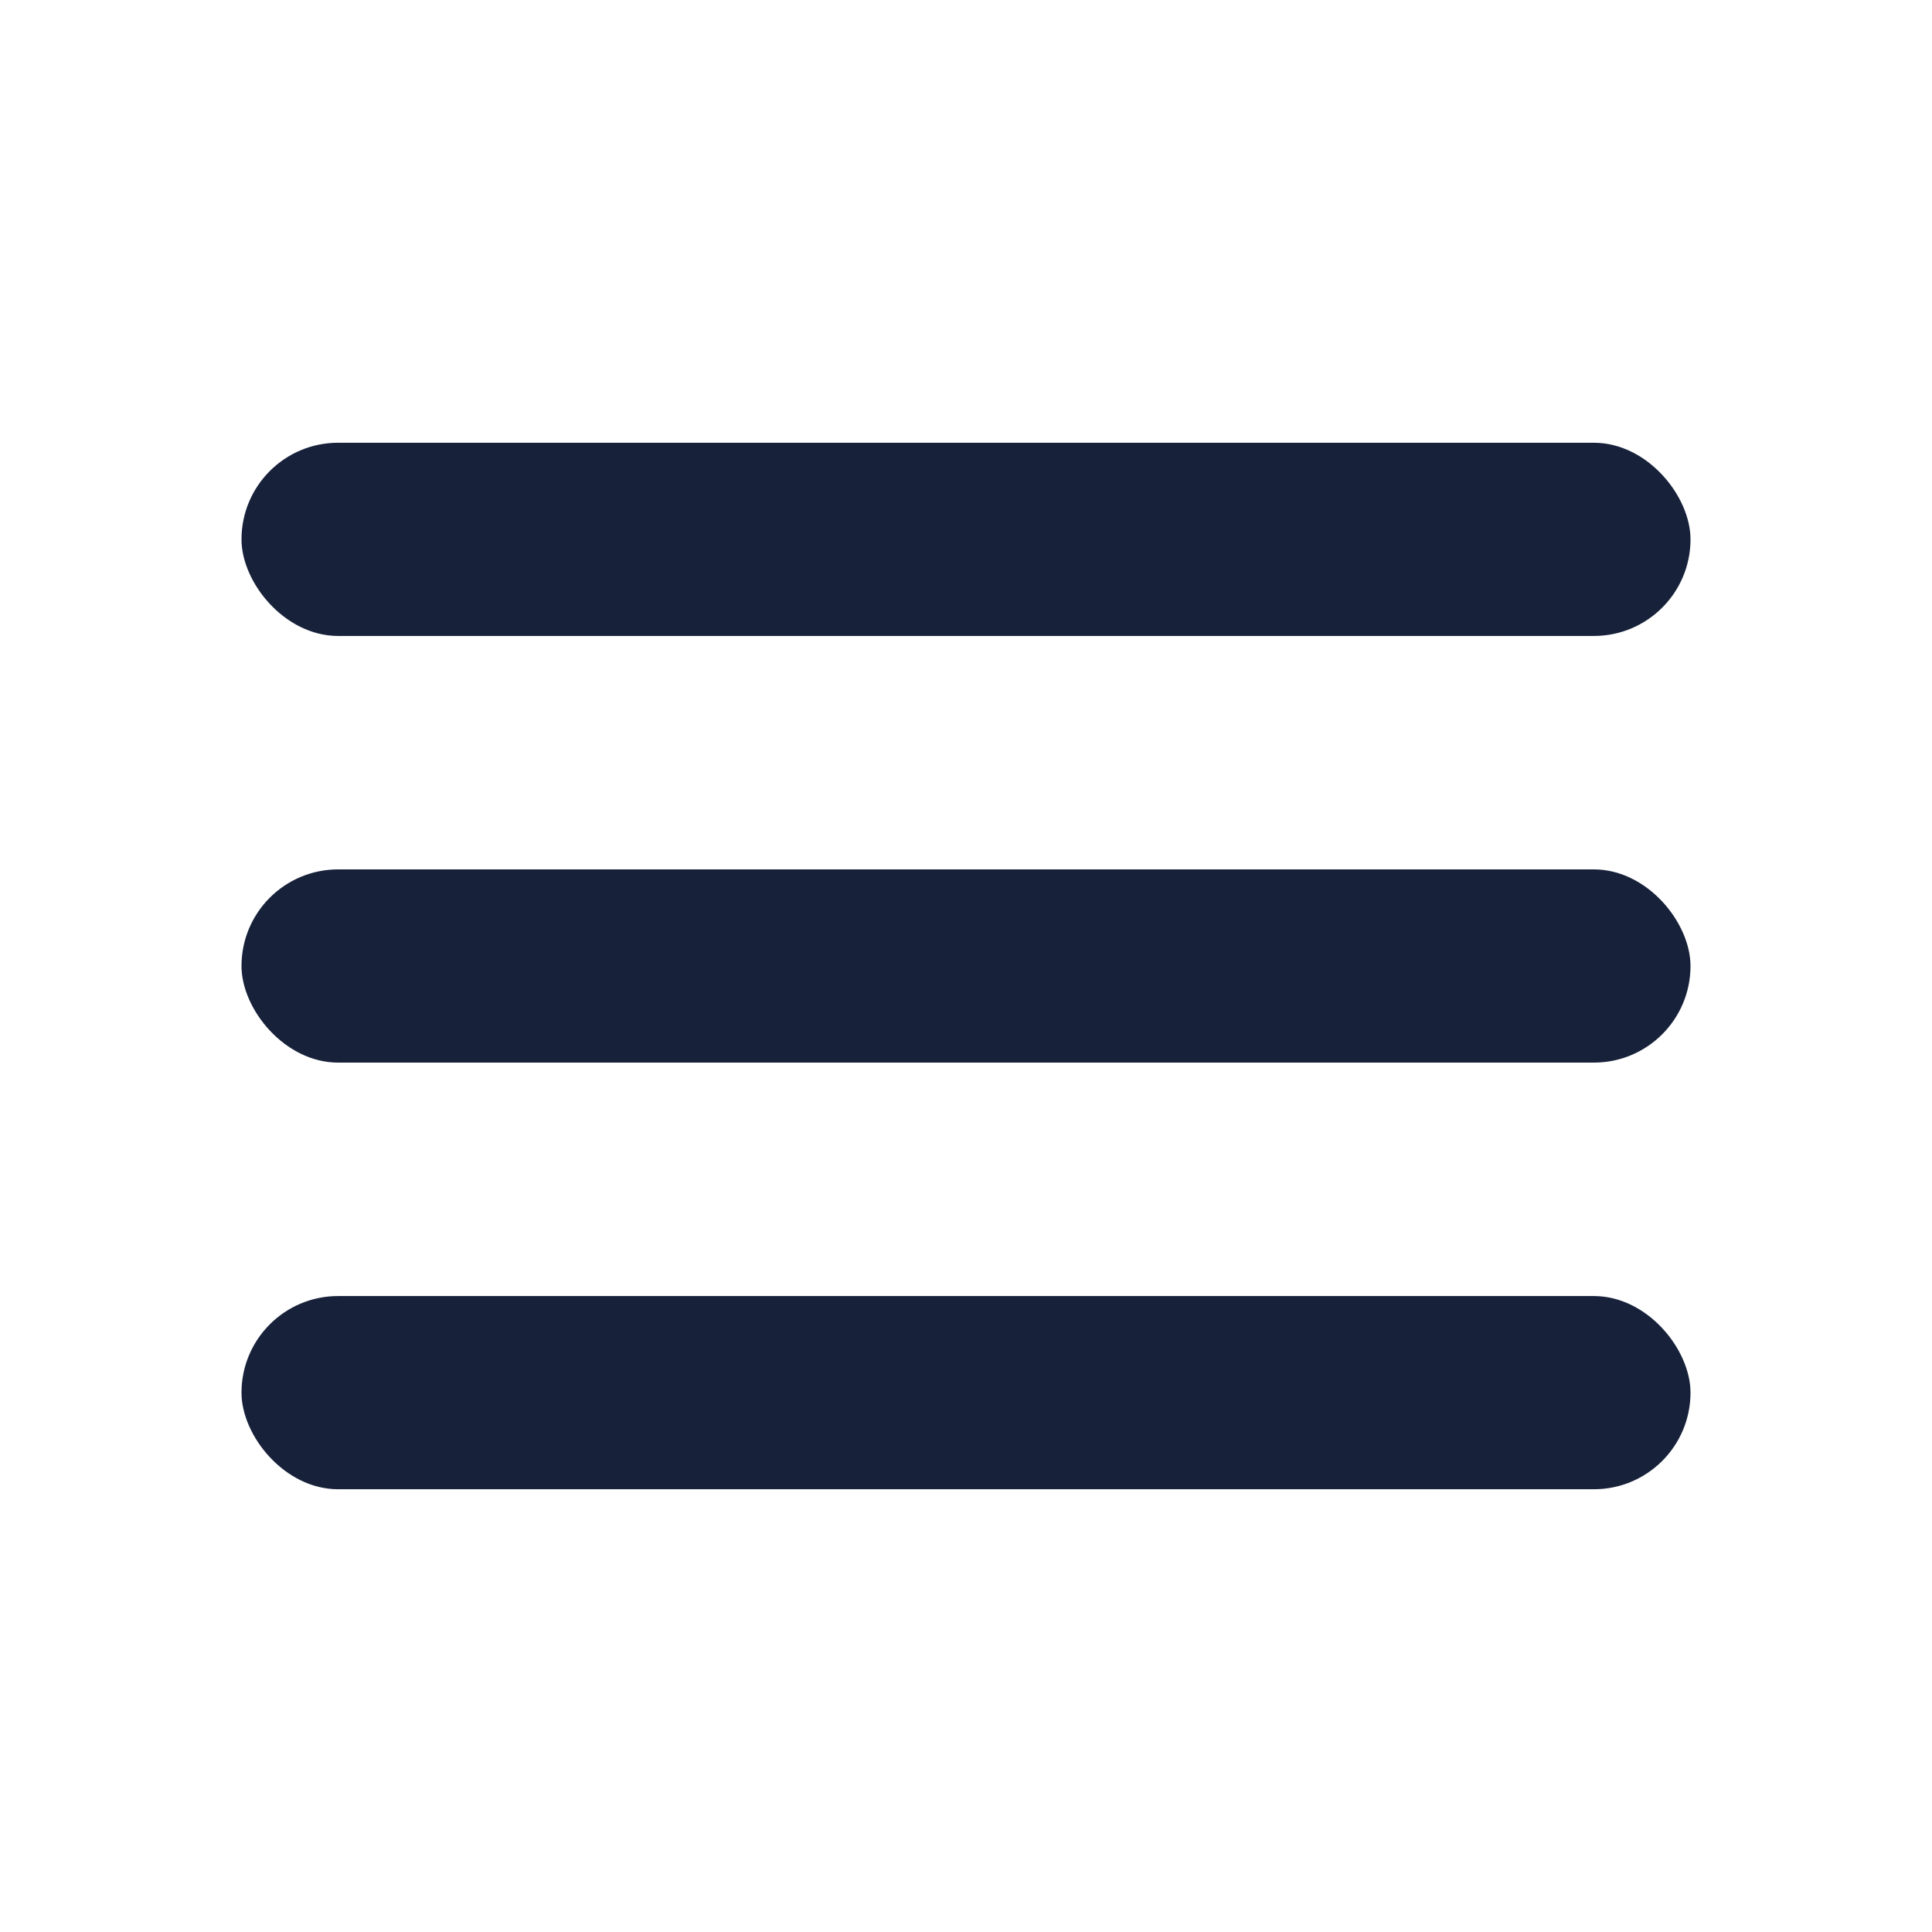
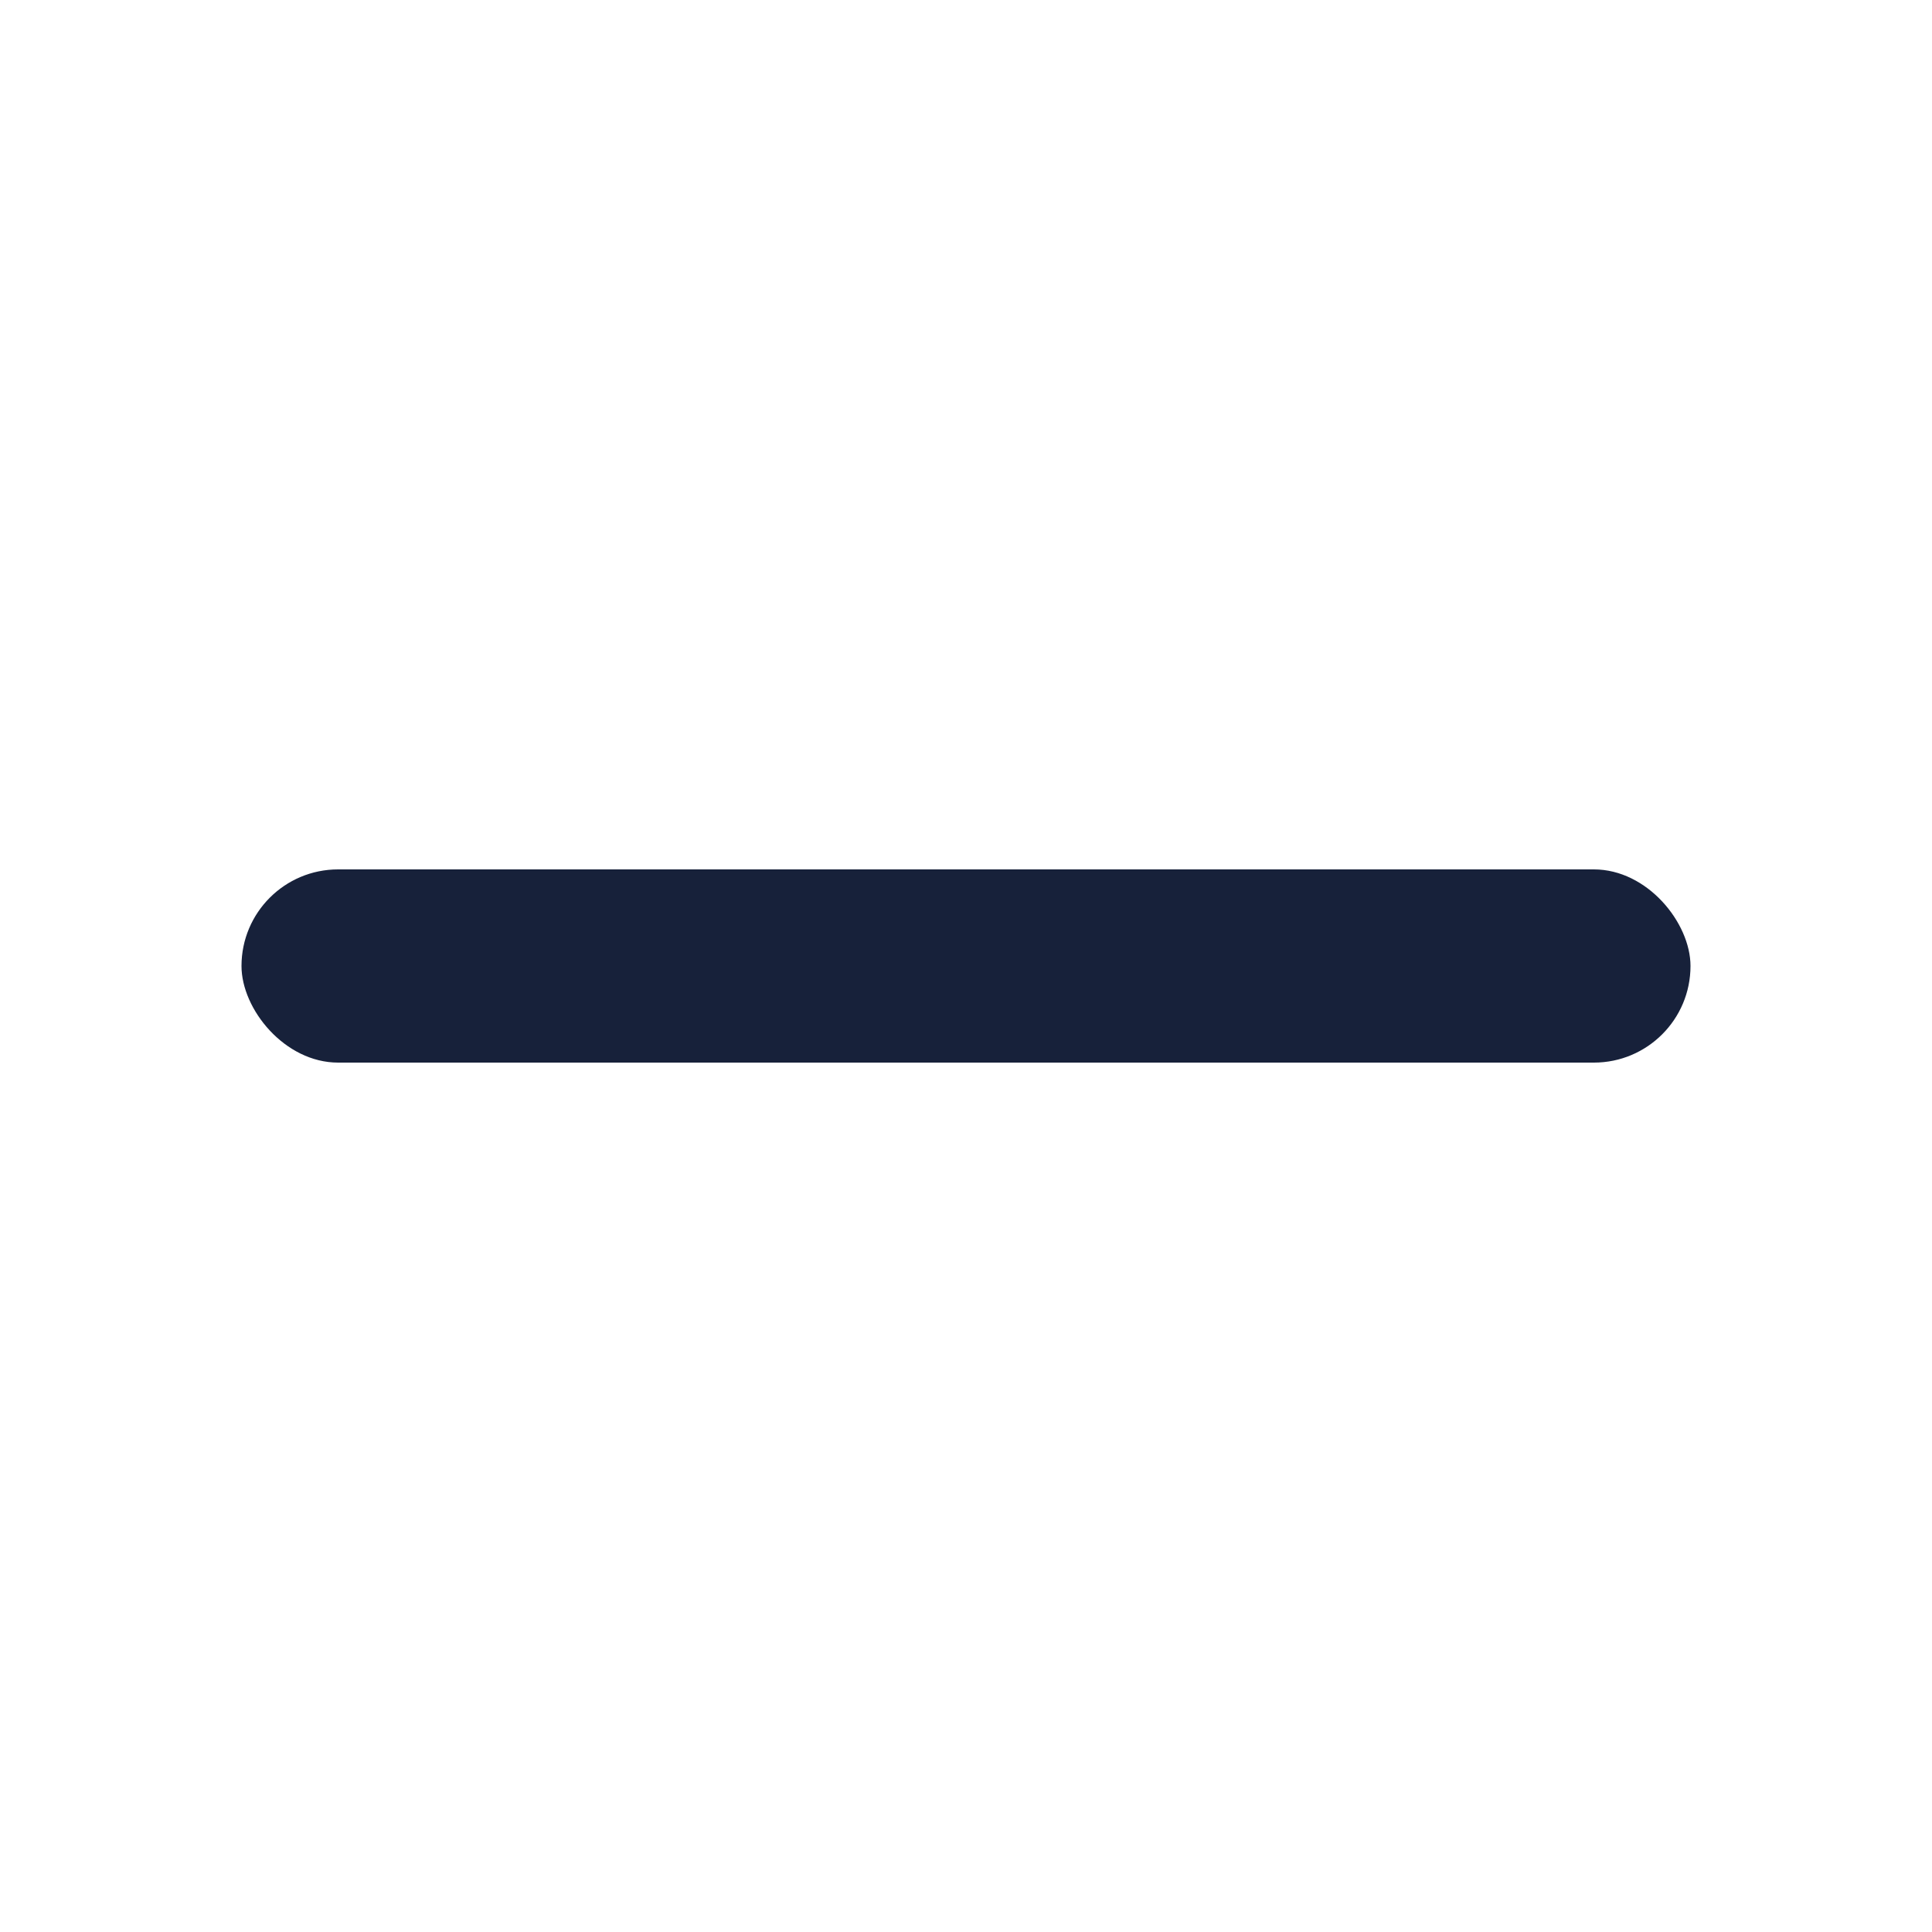
<svg xmlns="http://www.w3.org/2000/svg" width="24" height="24" viewBox="0 0 24 24" fill="none">
-   <rect x="3" y="5.5" width="18" height="2.4" rx="1.2" fill="#17213a" />
  <rect x="3" y="10.8" width="18" height="2.4" rx="1.2" fill="#17213a" />
-   <rect x="3" y="16.1" width="18" height="2.4" rx="1.2" fill="#17213a" />
</svg>